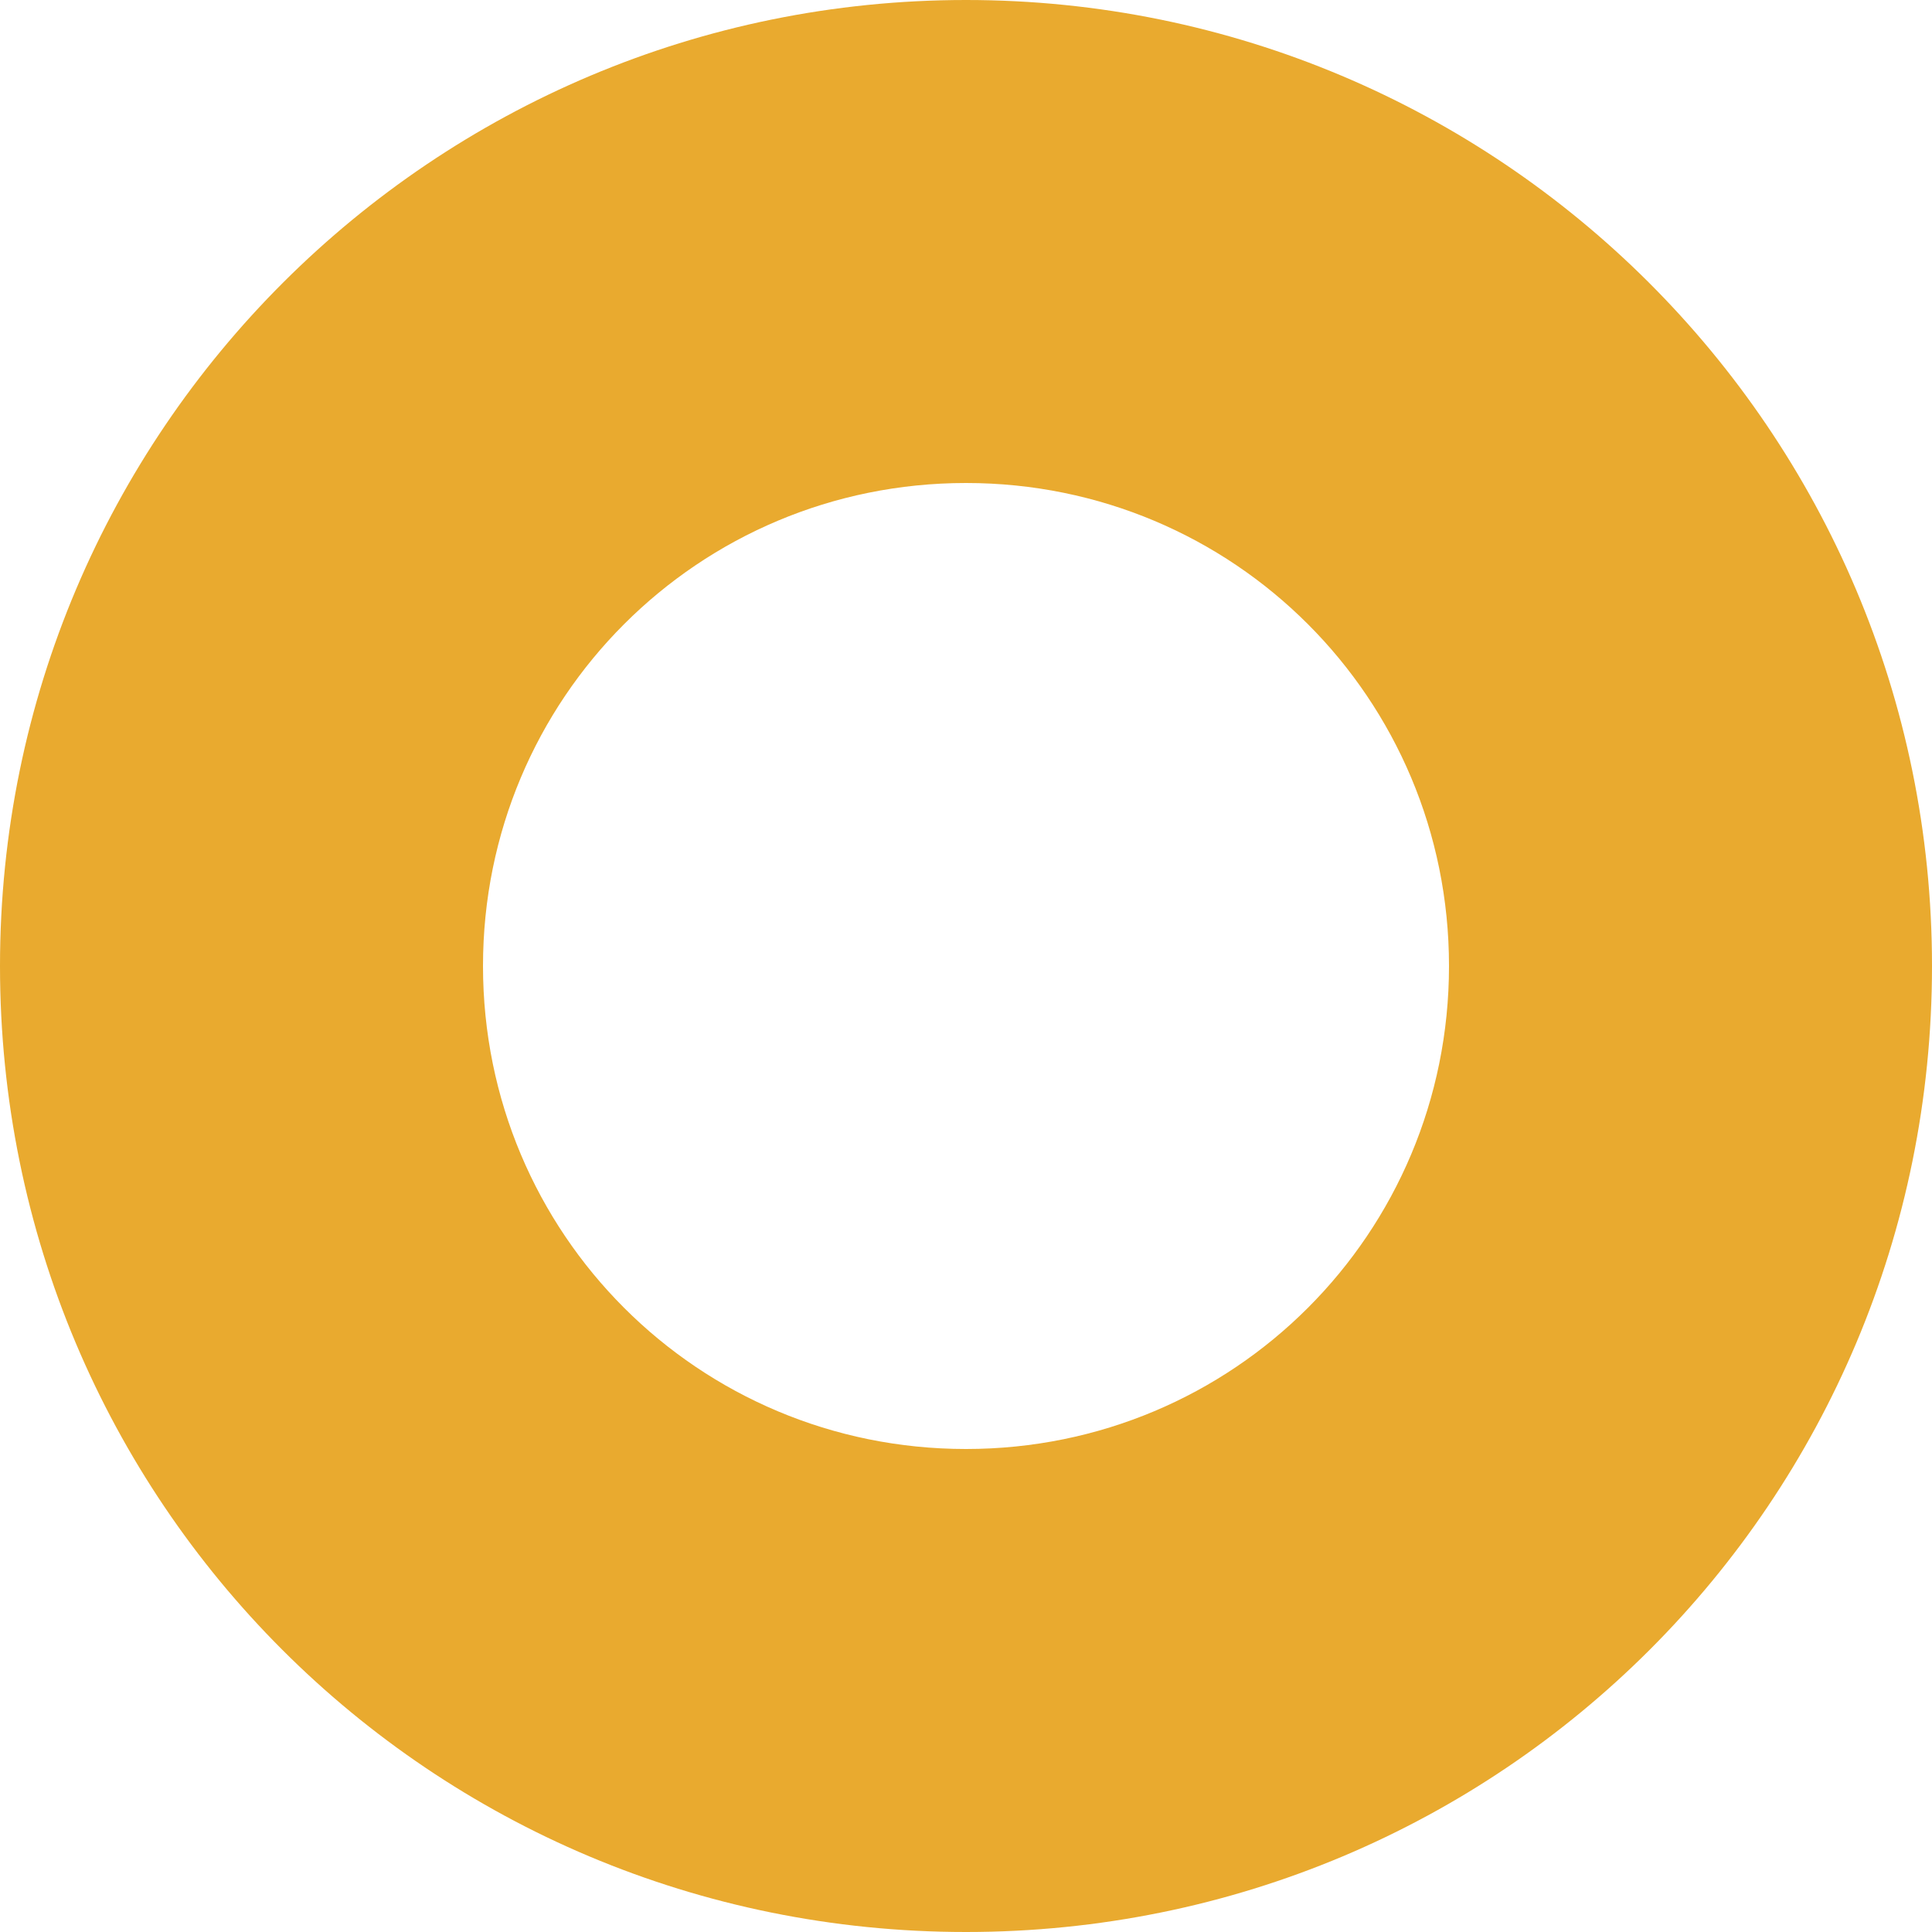
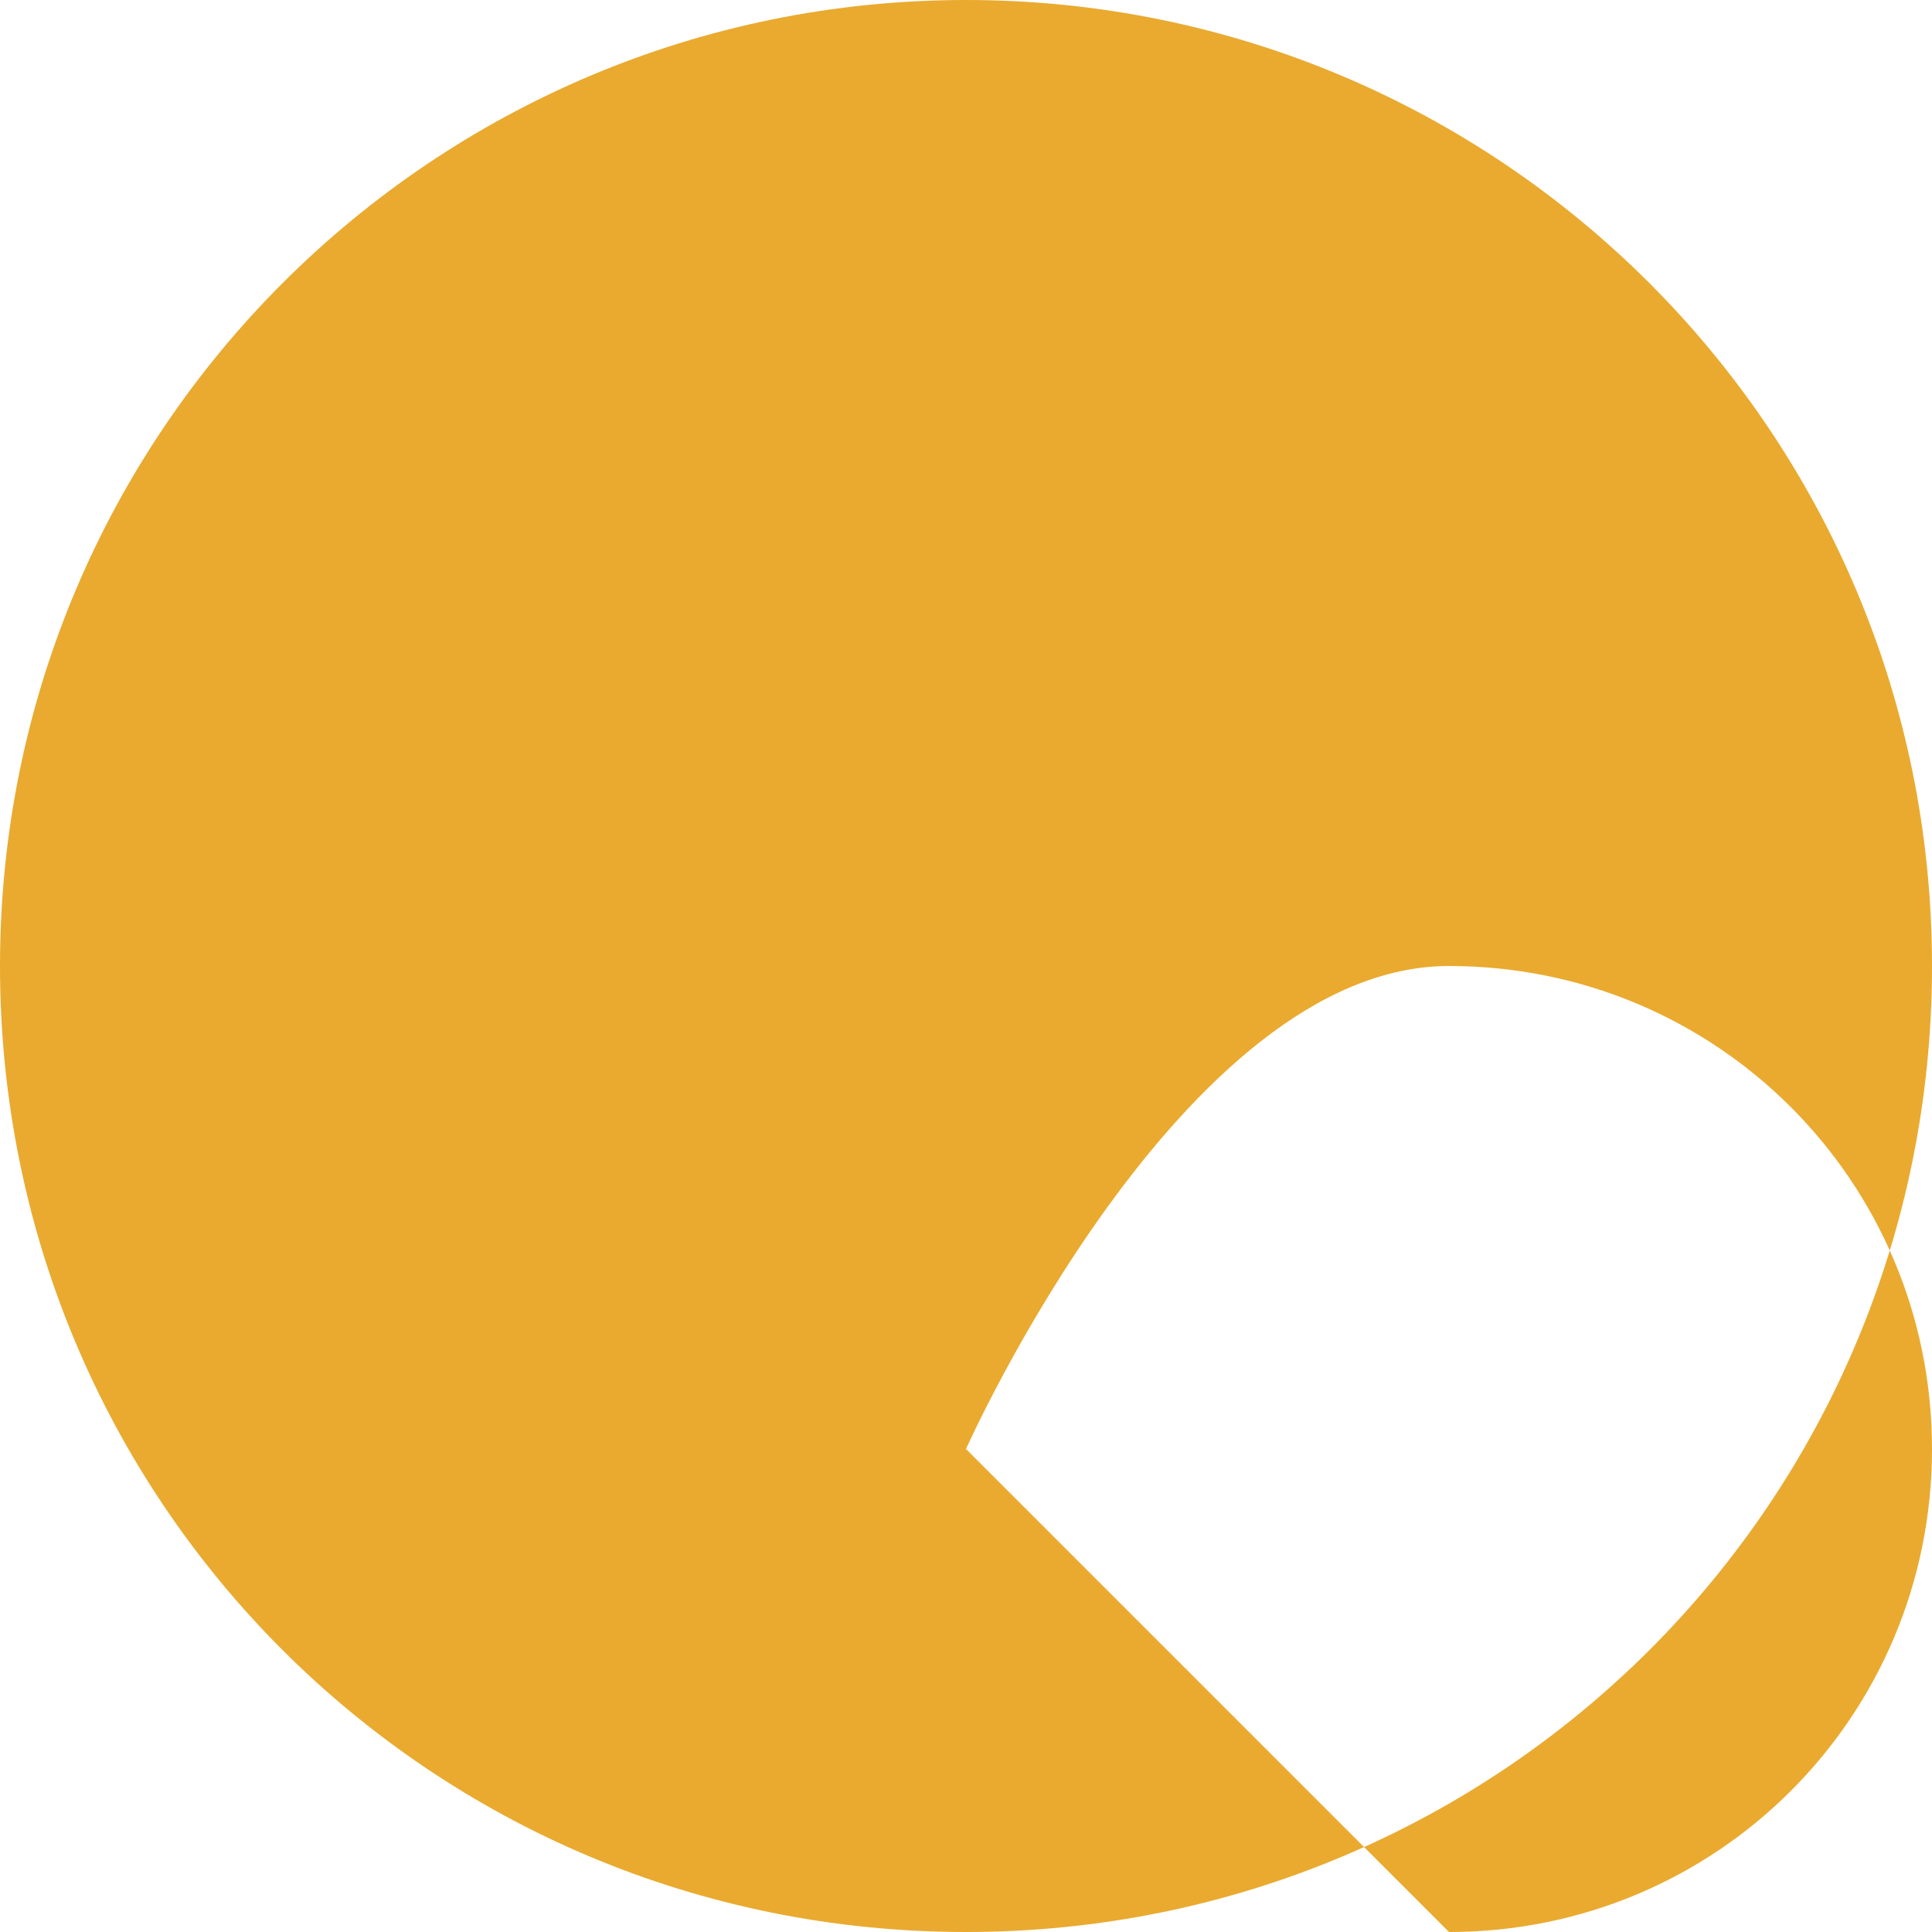
<svg xmlns="http://www.w3.org/2000/svg" role="img" width="32px" height="32px" viewBox="0 0 24 24">
  <title>Okta</title>
-   <path fill="#e9aa2f" d="M12 0C5.389 0 0 5.35 0 12s5.35 12 12 12 12-5.35 12-12S18.611 0 12 0zm0 18c-3.325 0-6-2.675-6-6s2.675-6 6-6 6 2.675 6 6-2.675 6-6 6z" />
+   <path fill="#e9aa2f" d="M12 0C5.389 0 0 5.35 0 12s5.35 12 12 12 12-5.35 12-12S18.611 0 12 0zm0 18s2.675-6 6-6 6 2.675 6 6-2.675 6-6 6z" />
</svg>